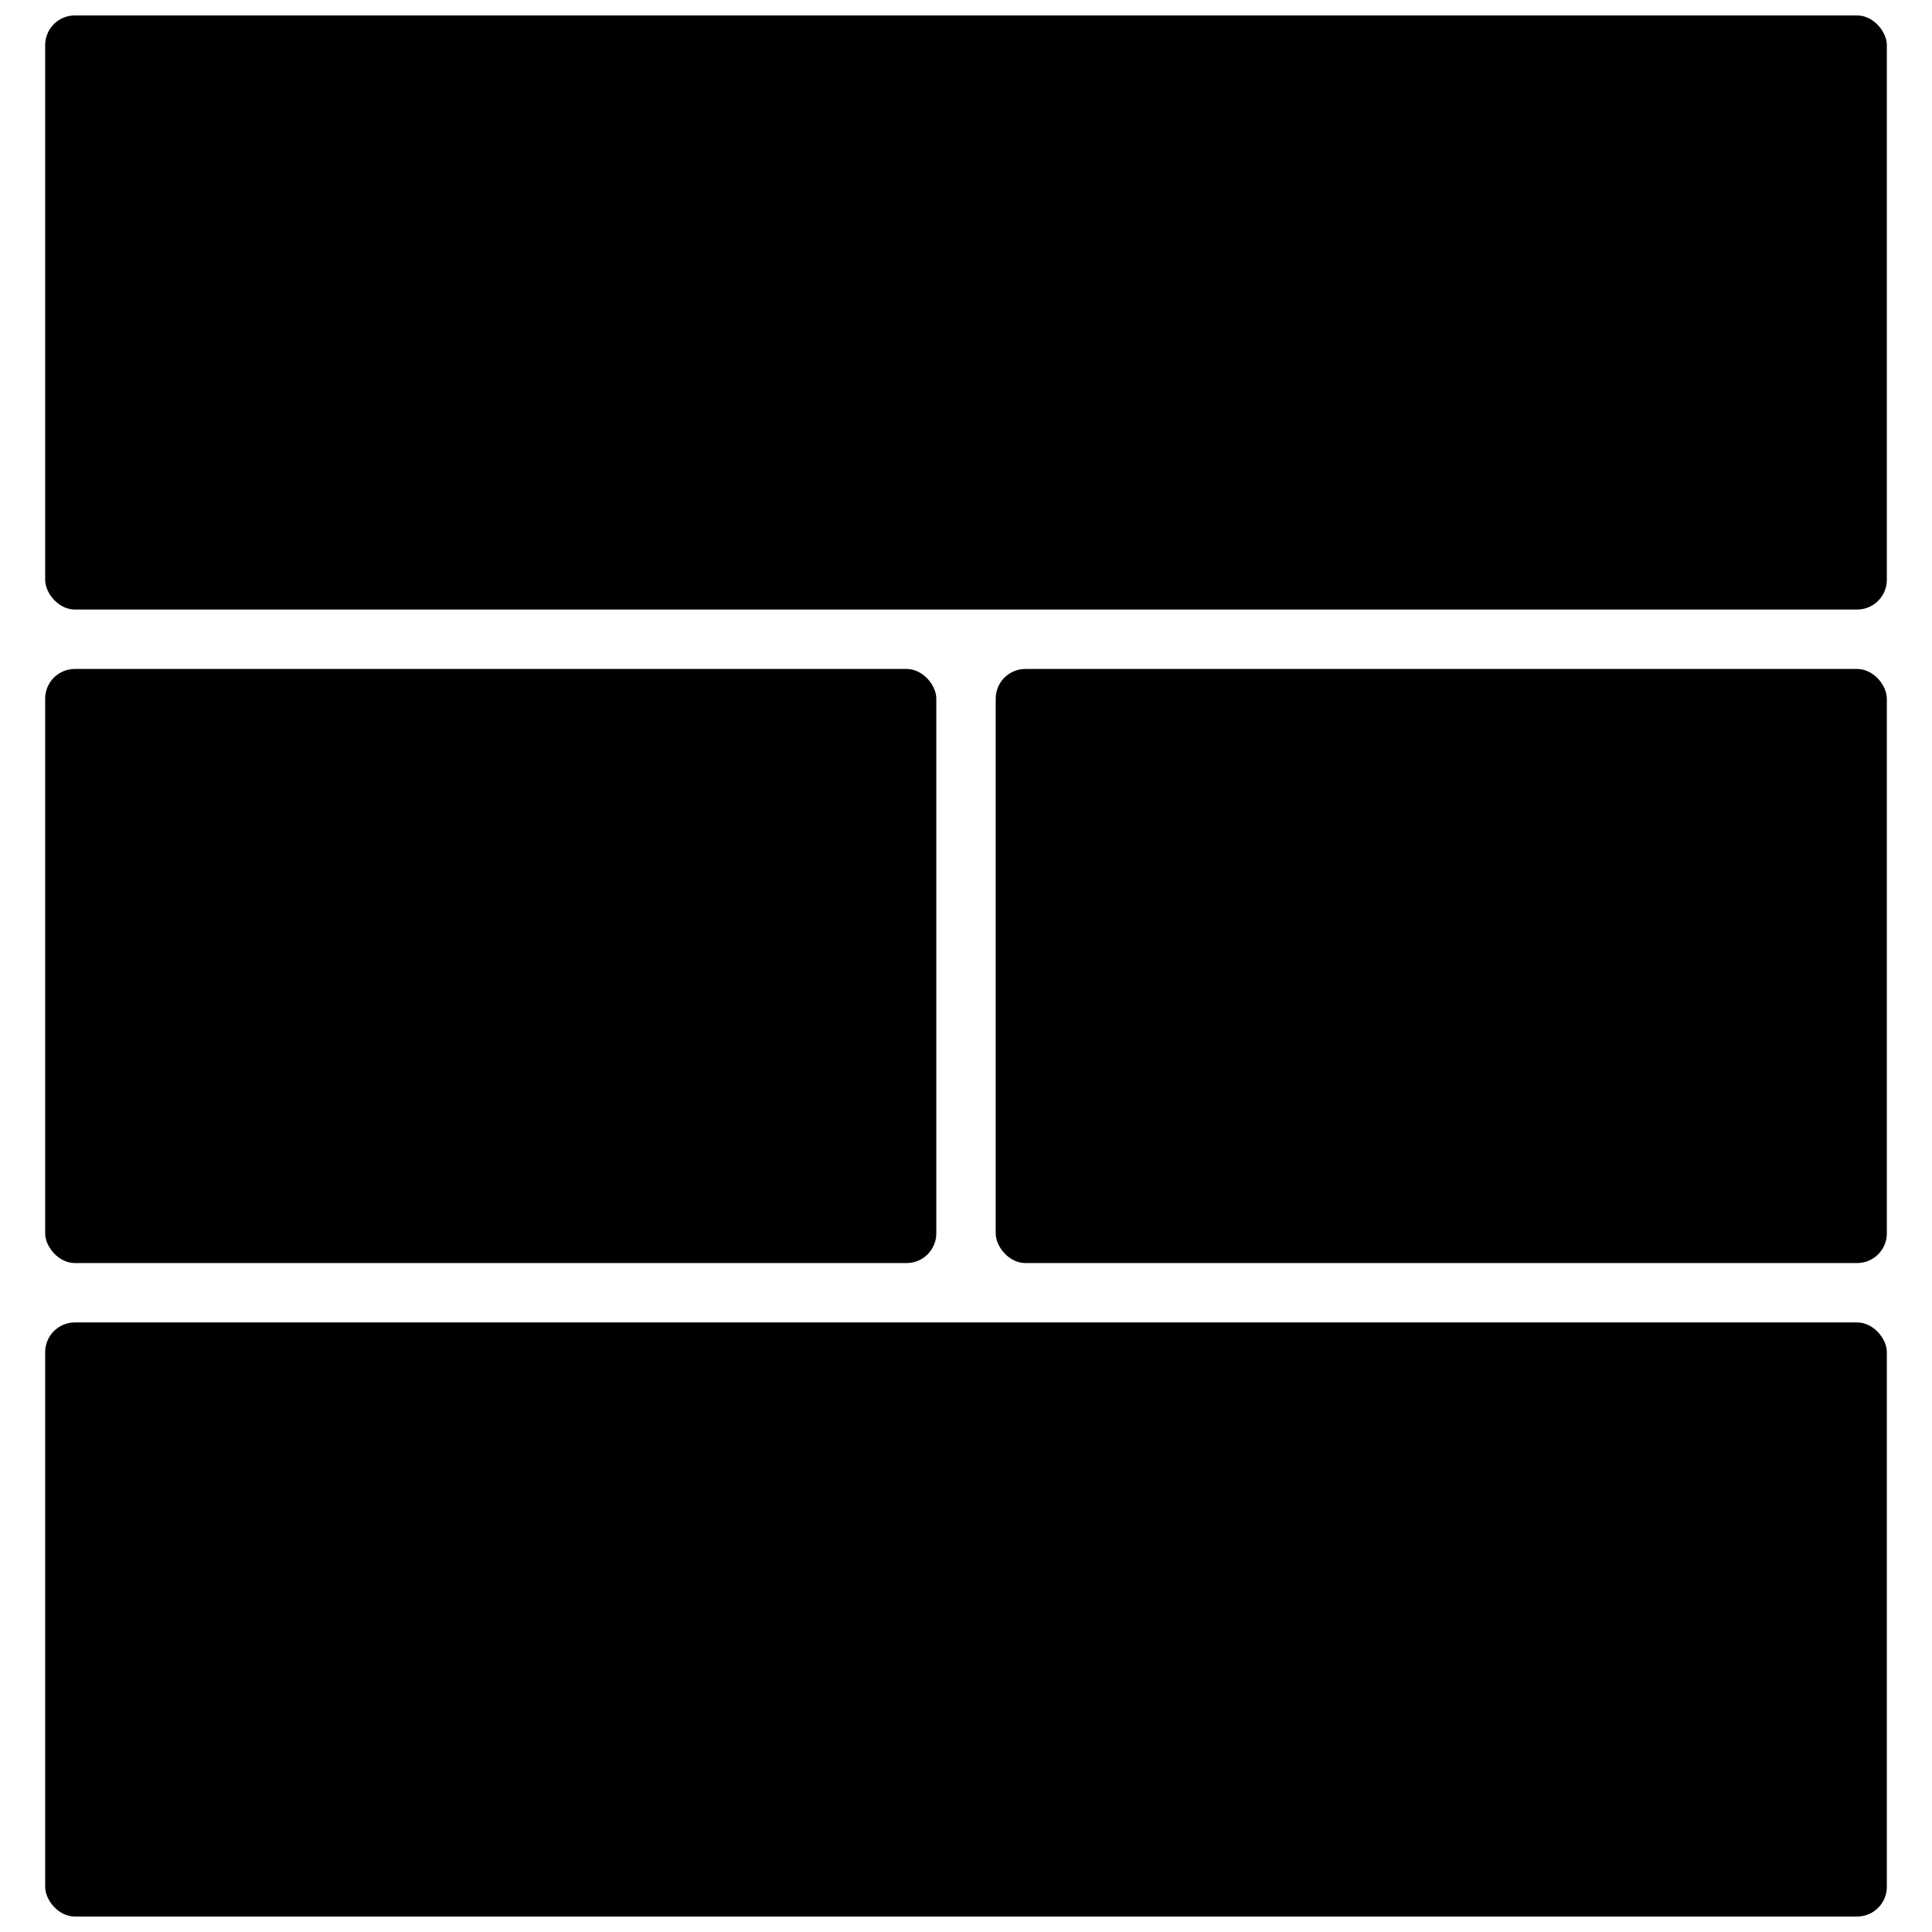
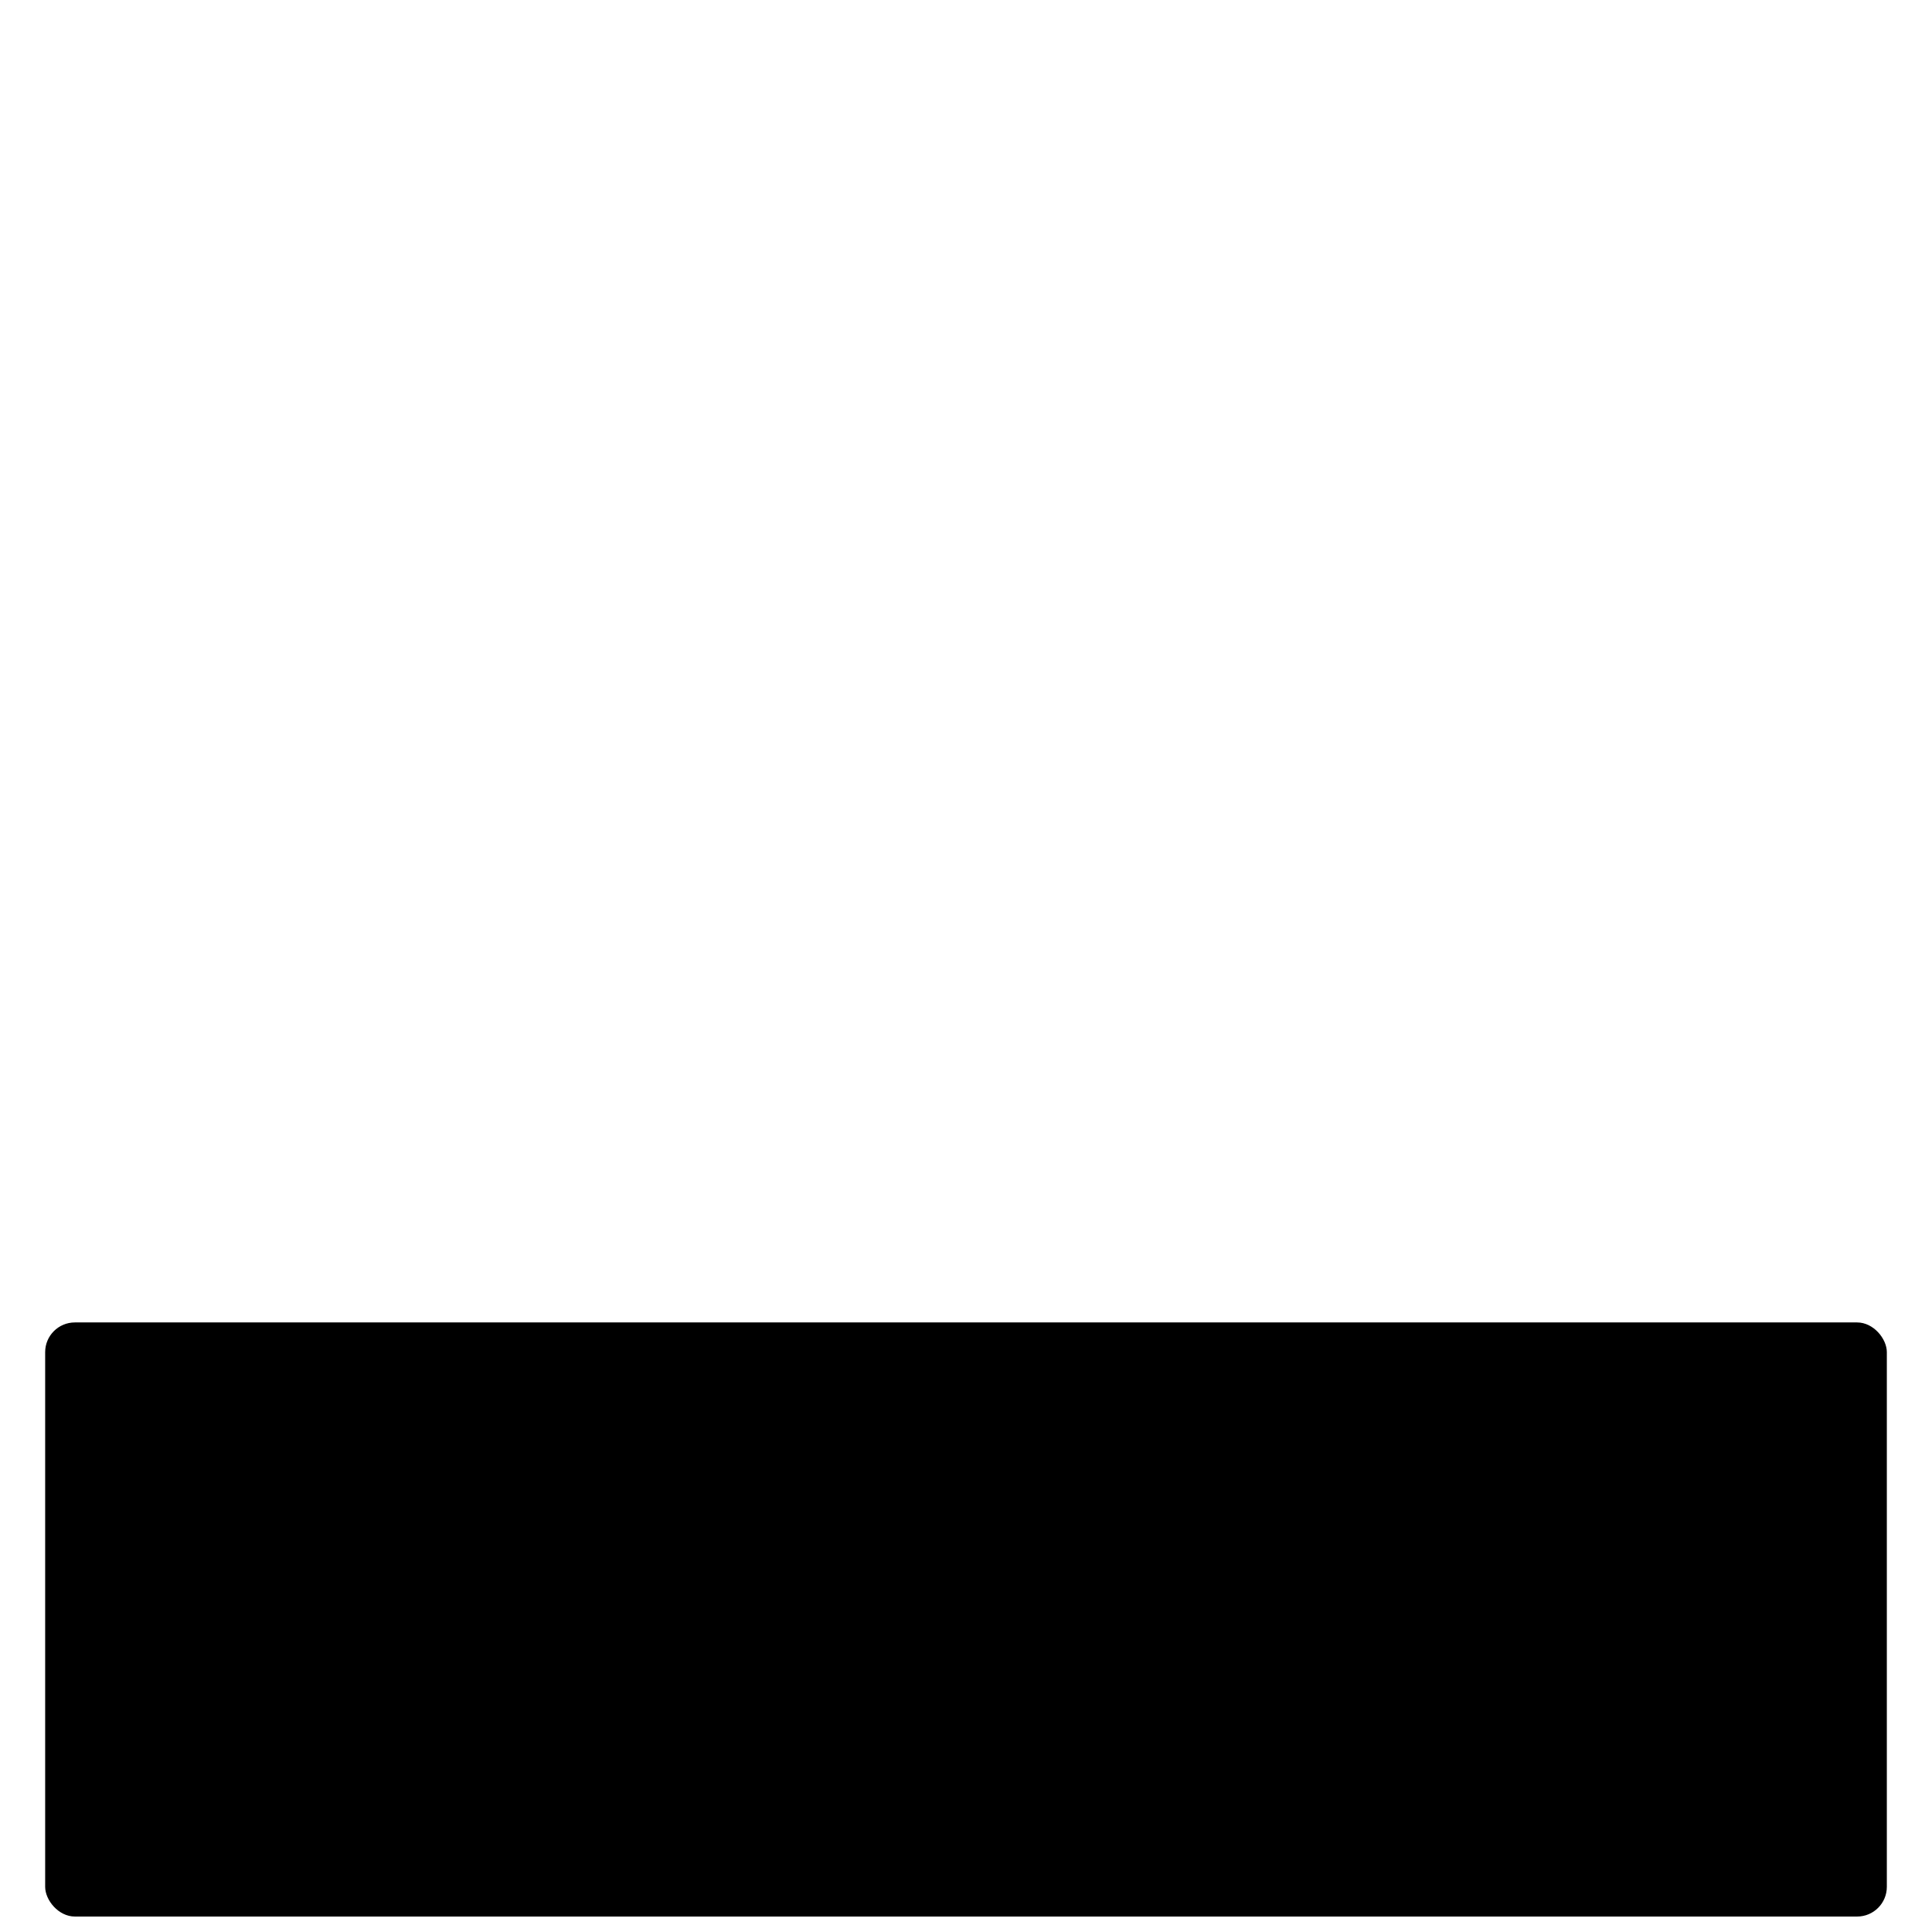
<svg xmlns="http://www.w3.org/2000/svg" width="800px" height="800px" version="1.1" viewBox="144 144 512 512">
  <defs>
    <clipPath id="b">
      <path d="m155 494h490v157.9h-490z" />
    </clipPath>
    <clipPath id="a">
-       <path d="m155 148.09h490v157.91h-490z" />
-     </clipPath>
+       </clipPath>
  </defs>
  <g clip-path="url(#b)">
    <path d="m163.84 494.46h472.32c4.348 0 7.871 4.348 7.871 7.871v141.7c0 4.348-3.523 7.871-7.871 7.871h-472.32c-4.348 0-7.871-4.348-7.871-7.871v-141.7c0-4.348 3.523-7.871 7.871-7.871z" />
  </g>
  <g clip-path="url(#a)">
    <path d="m163.84 148.09h472.32c4.348 0 7.871 4.348 7.871 7.871v141.7c0 4.348-3.523 7.871-7.871 7.871h-472.32c-4.348 0-7.871-4.348-7.871-7.871v-141.7c0-4.348 3.523-7.871 7.871-7.871z" />
  </g>
-   <path d="m163.84 321.28h220.42c4.348 0 7.871 4.348 7.871 7.871v141.7c0 4.348-3.523 7.871-7.871 7.871h-220.42c-4.348 0-7.871-4.348-7.871-7.871v-141.7c0-4.348 3.523-7.871 7.871-7.871z" />
-   <path d="m415.74 321.28h220.42c4.348 0 7.871 4.348 7.871 7.871v141.7c0 4.348-3.523 7.871-7.871 7.871h-220.42c-4.348 0-7.871-4.348-7.871-7.871v-141.7c0-4.348 3.523-7.871 7.871-7.871z" />
</svg>